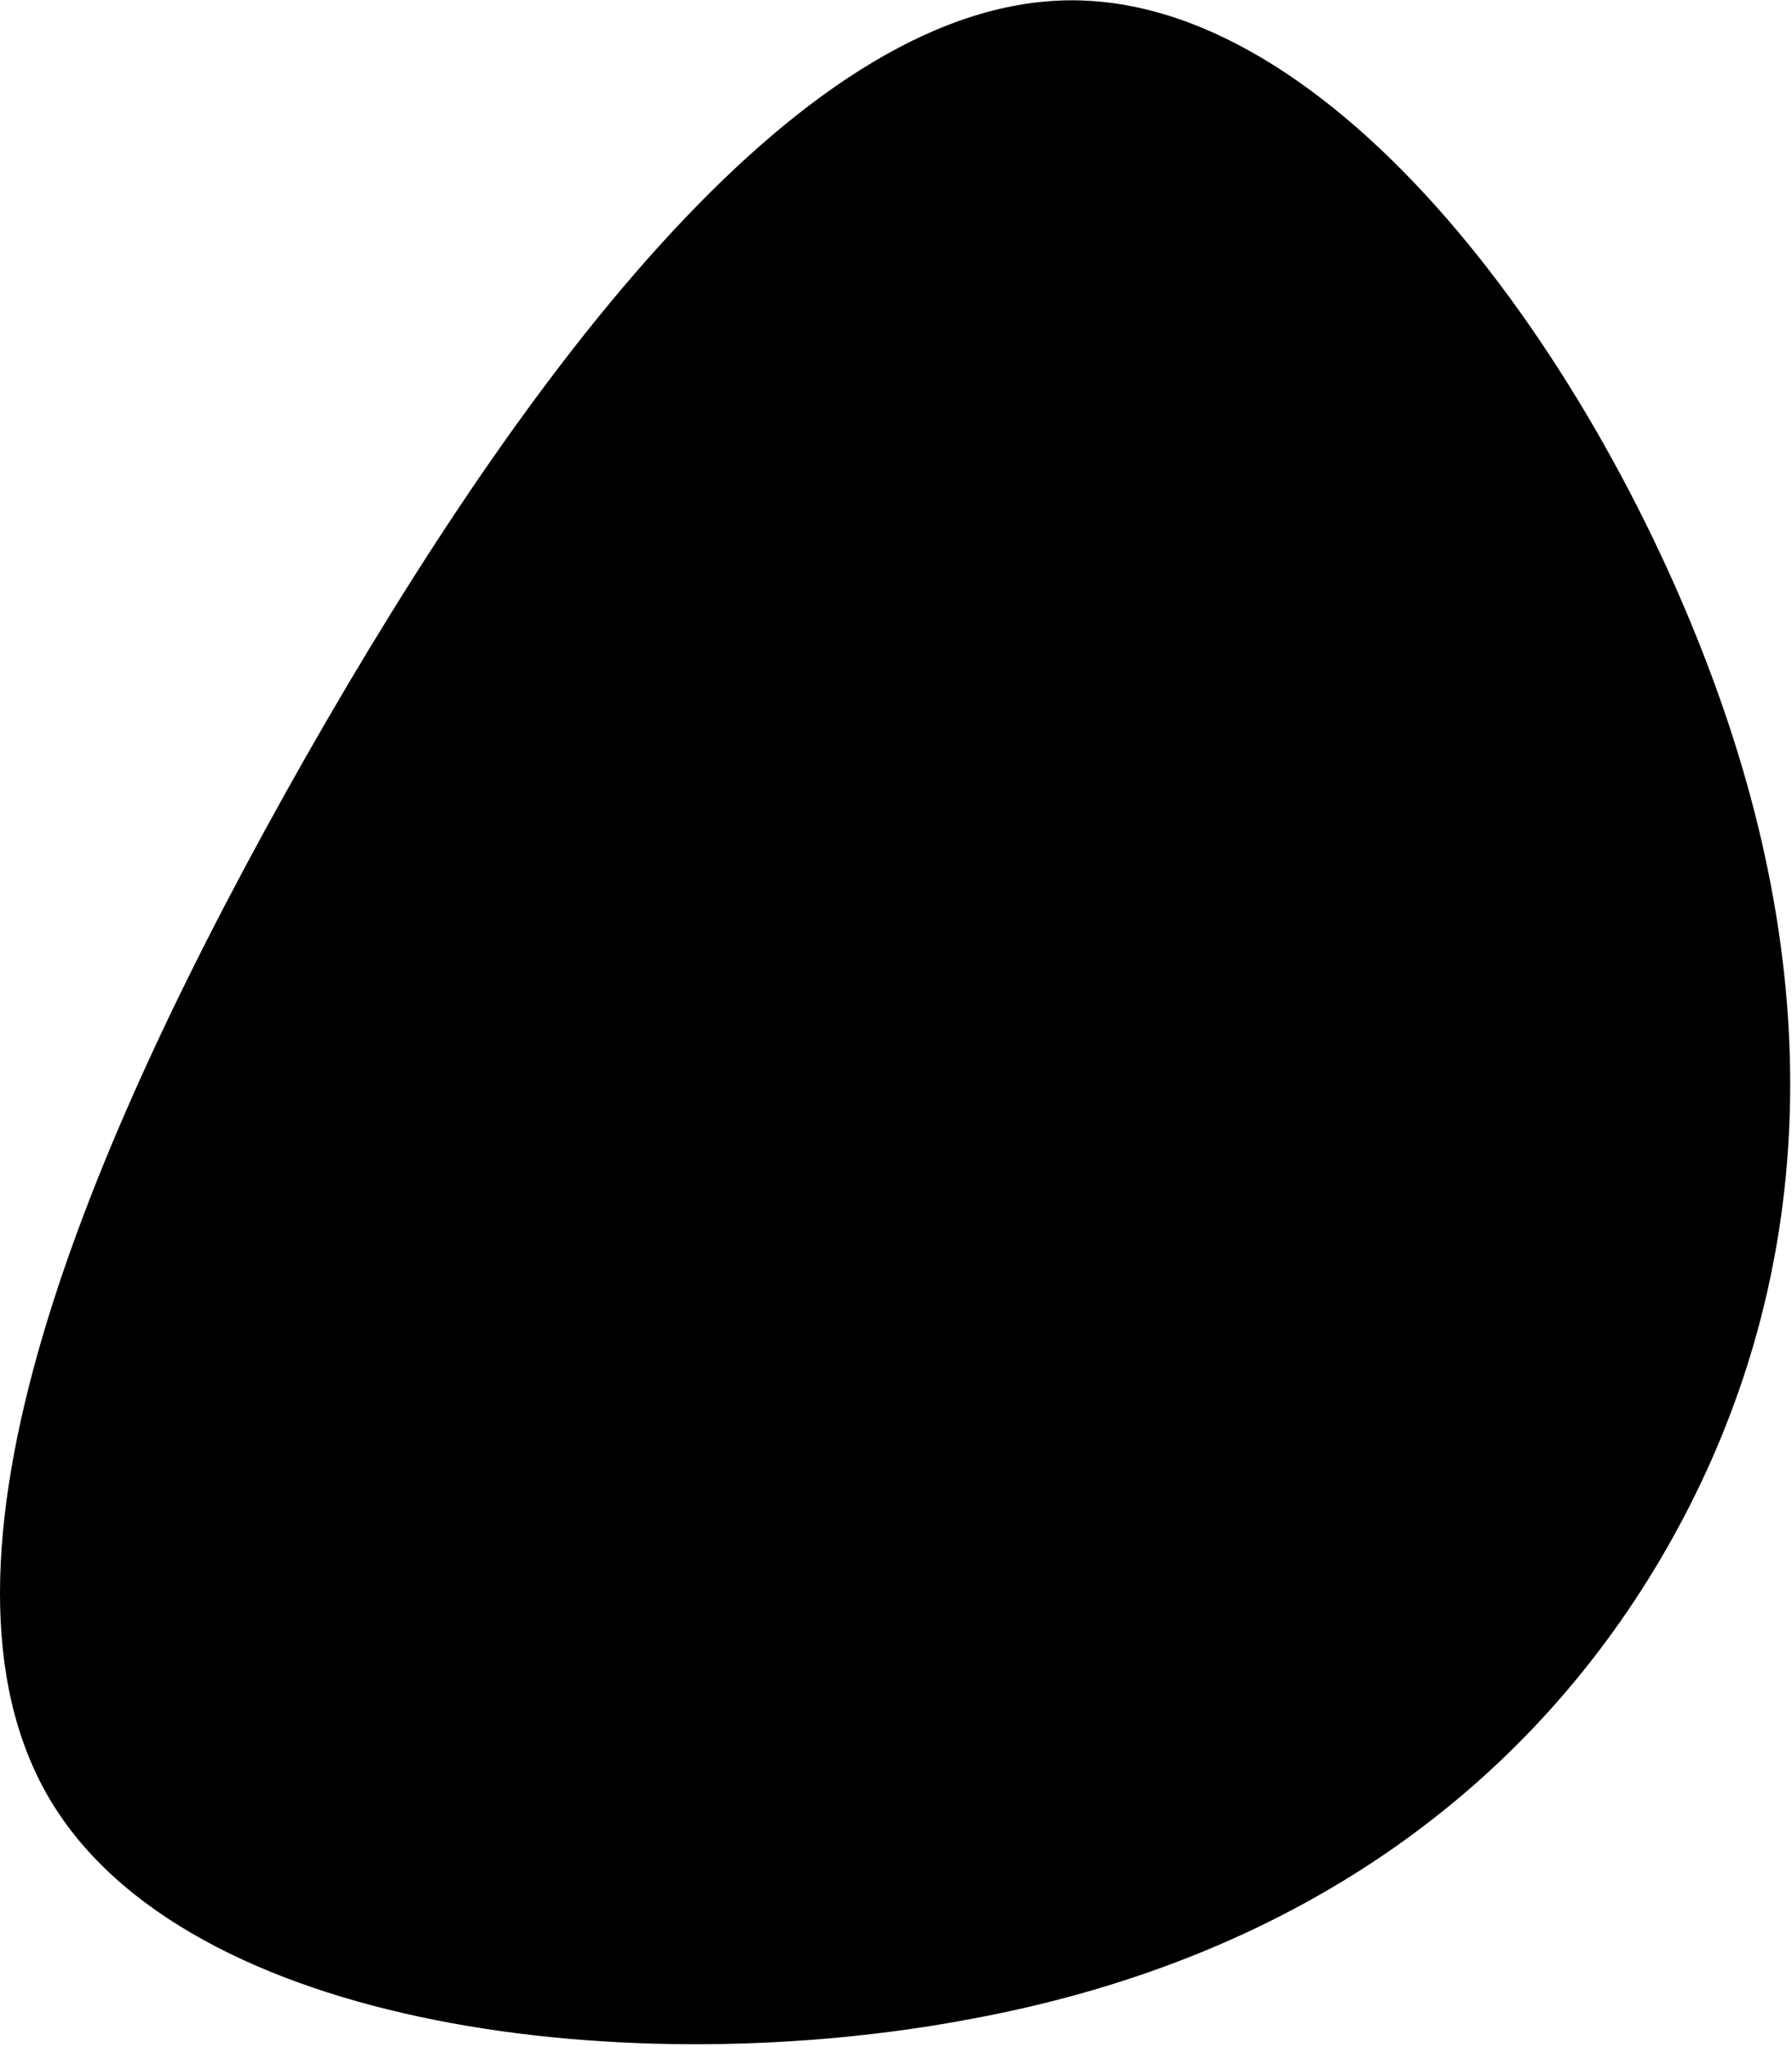
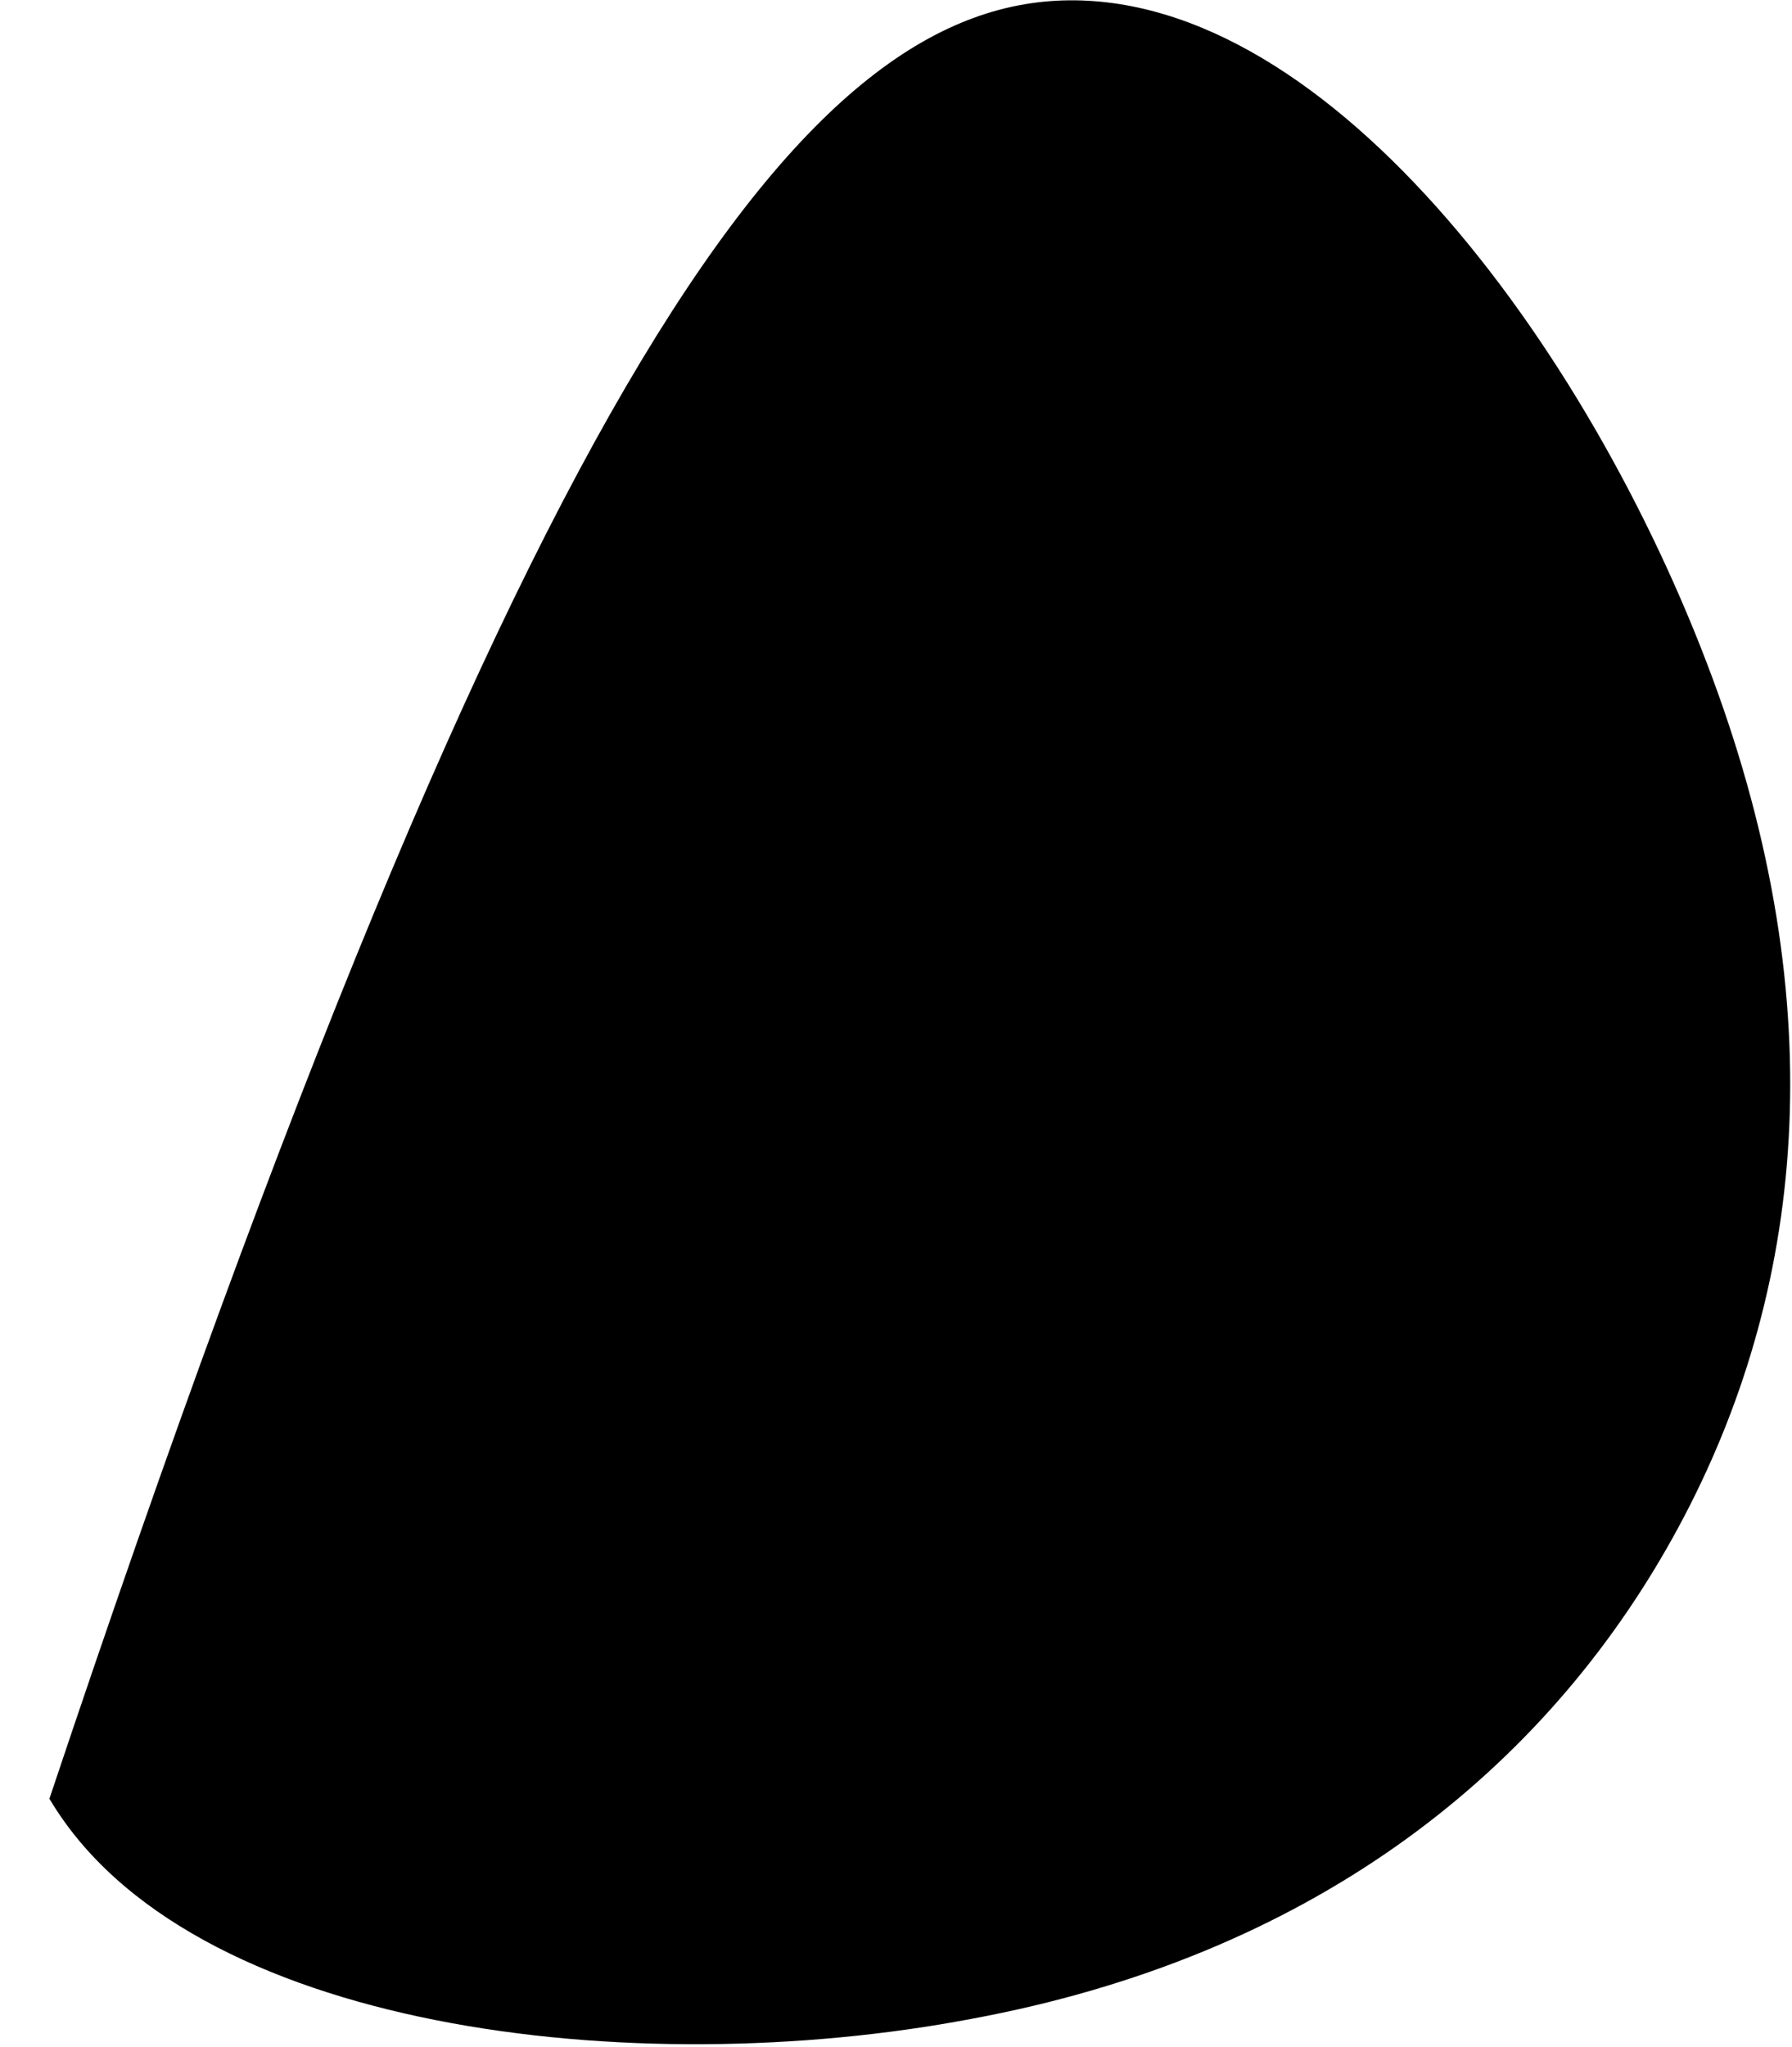
<svg xmlns="http://www.w3.org/2000/svg" width="487" height="556" viewBox="0 0 487 556" fill="none">
-   <path opacity="0.8" d="M468.227 192.084C499.157 281.363 488.702 358.074 452.98 420.483C417.258 482.892 355.399 531.432 263.917 548.335C172.435 565.67 50.894 551.802 13.43 488.526C-24.034 424.817 22.578 312.134 83.131 205.519C143.683 99.338 219.047 -0.776 292.233 0.09C365.854 0.957 437.297 102.805 468.227 192.084Z" fill="#18A5A5" style="fill:#18A5A5;fill:color(display-p3 0.093 0.645 0.645);fill-opacity:1;" />
+   <path opacity="0.8" d="M468.227 192.084C499.157 281.363 488.702 358.074 452.98 420.483C417.258 482.892 355.399 531.432 263.917 548.335C172.435 565.67 50.894 551.802 13.43 488.526C143.683 99.338 219.047 -0.776 292.233 0.09C365.854 0.957 437.297 102.805 468.227 192.084Z" fill="#18A5A5" style="fill:#18A5A5;fill:color(display-p3 0.093 0.645 0.645);fill-opacity:1;" />
</svg>